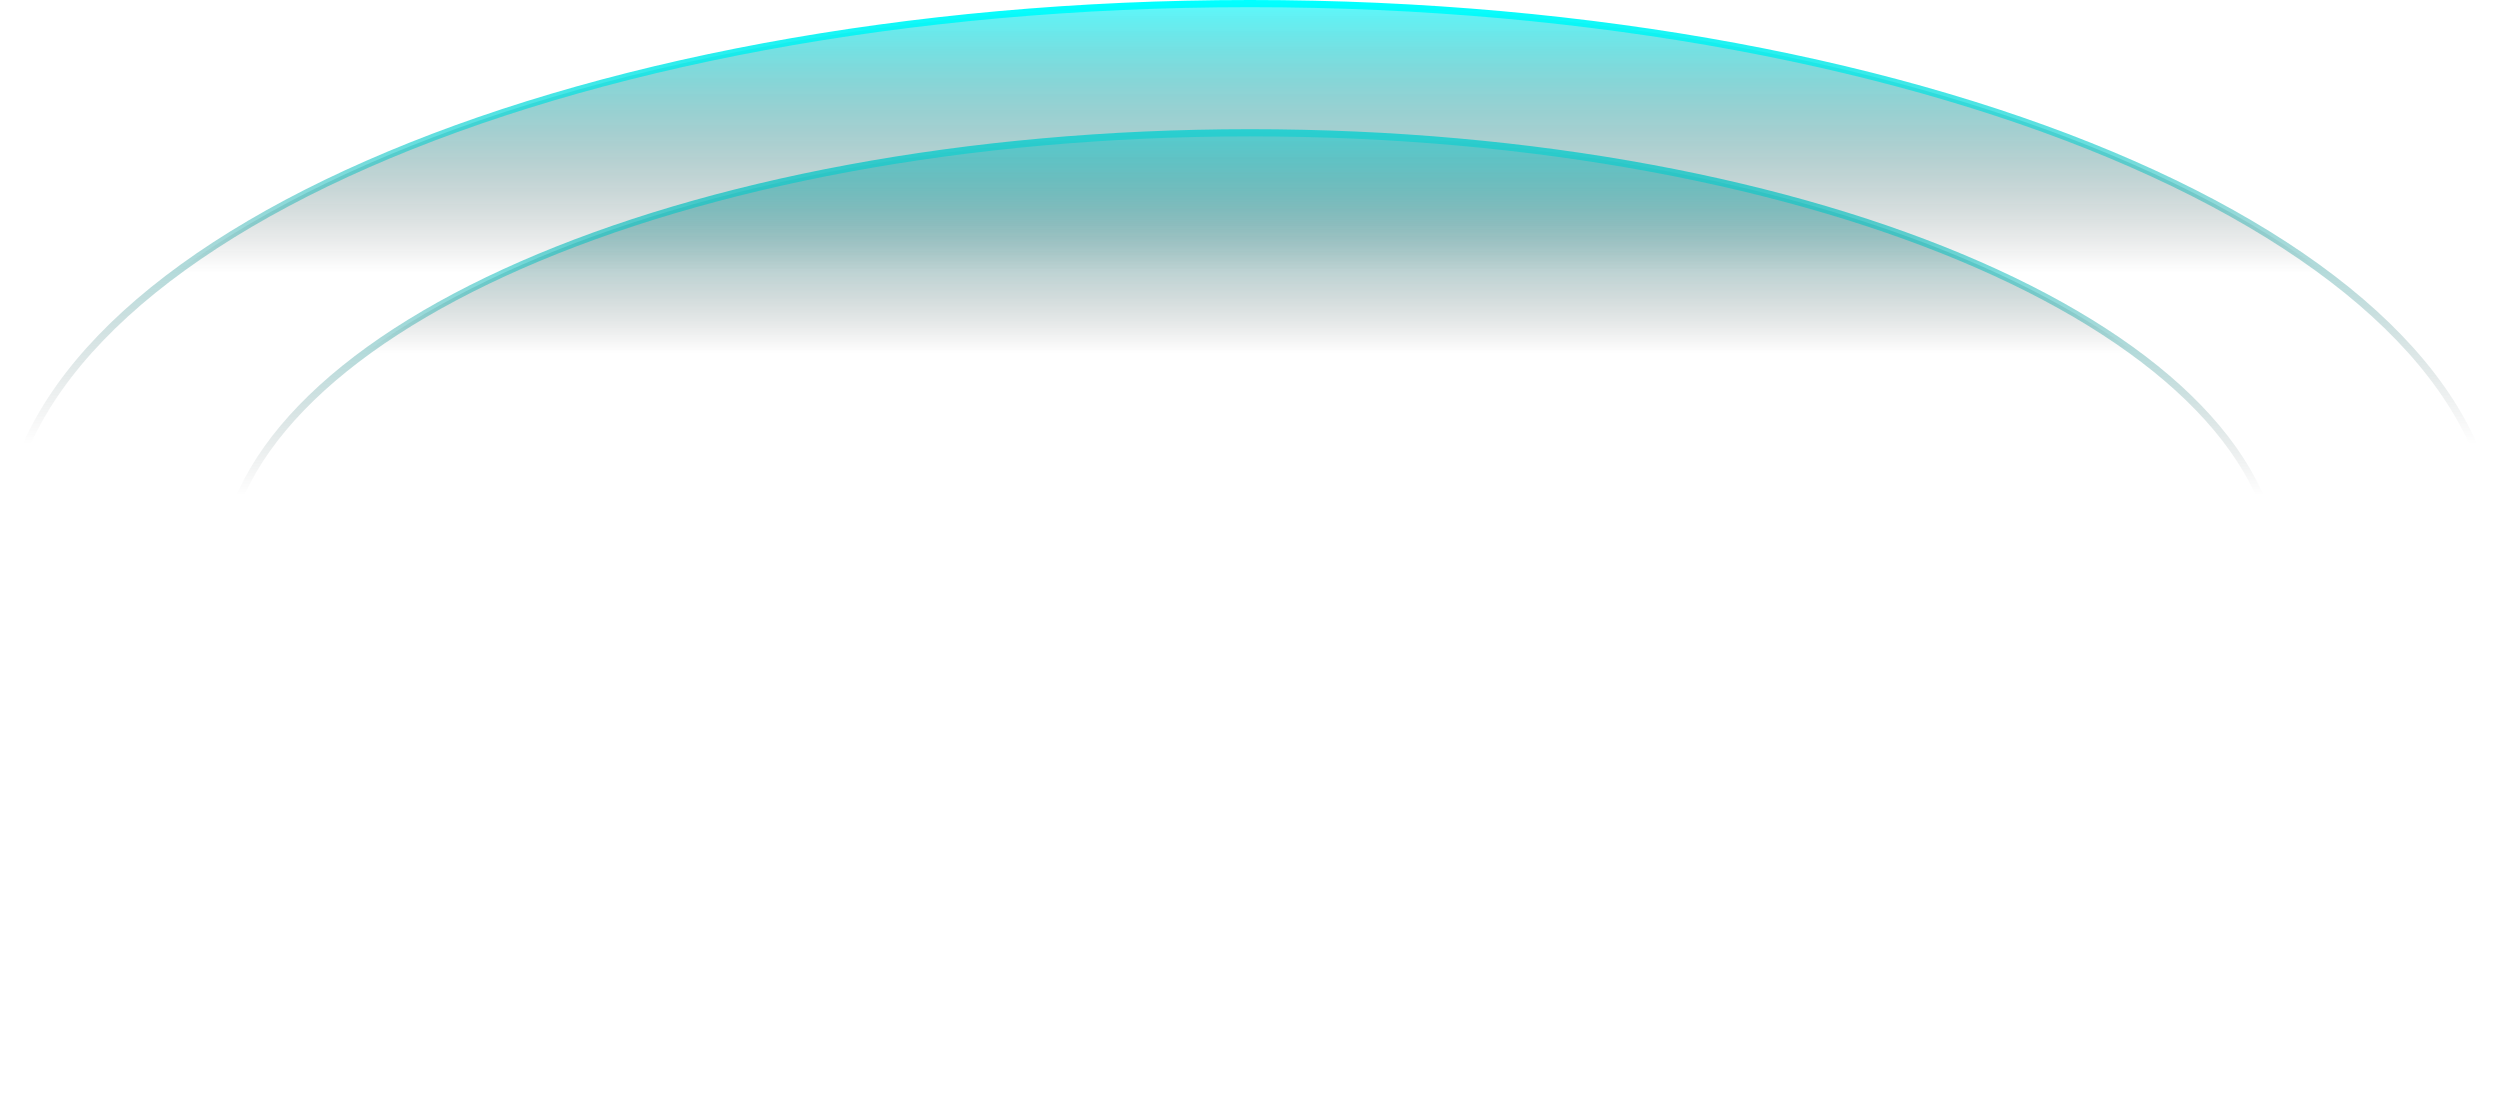
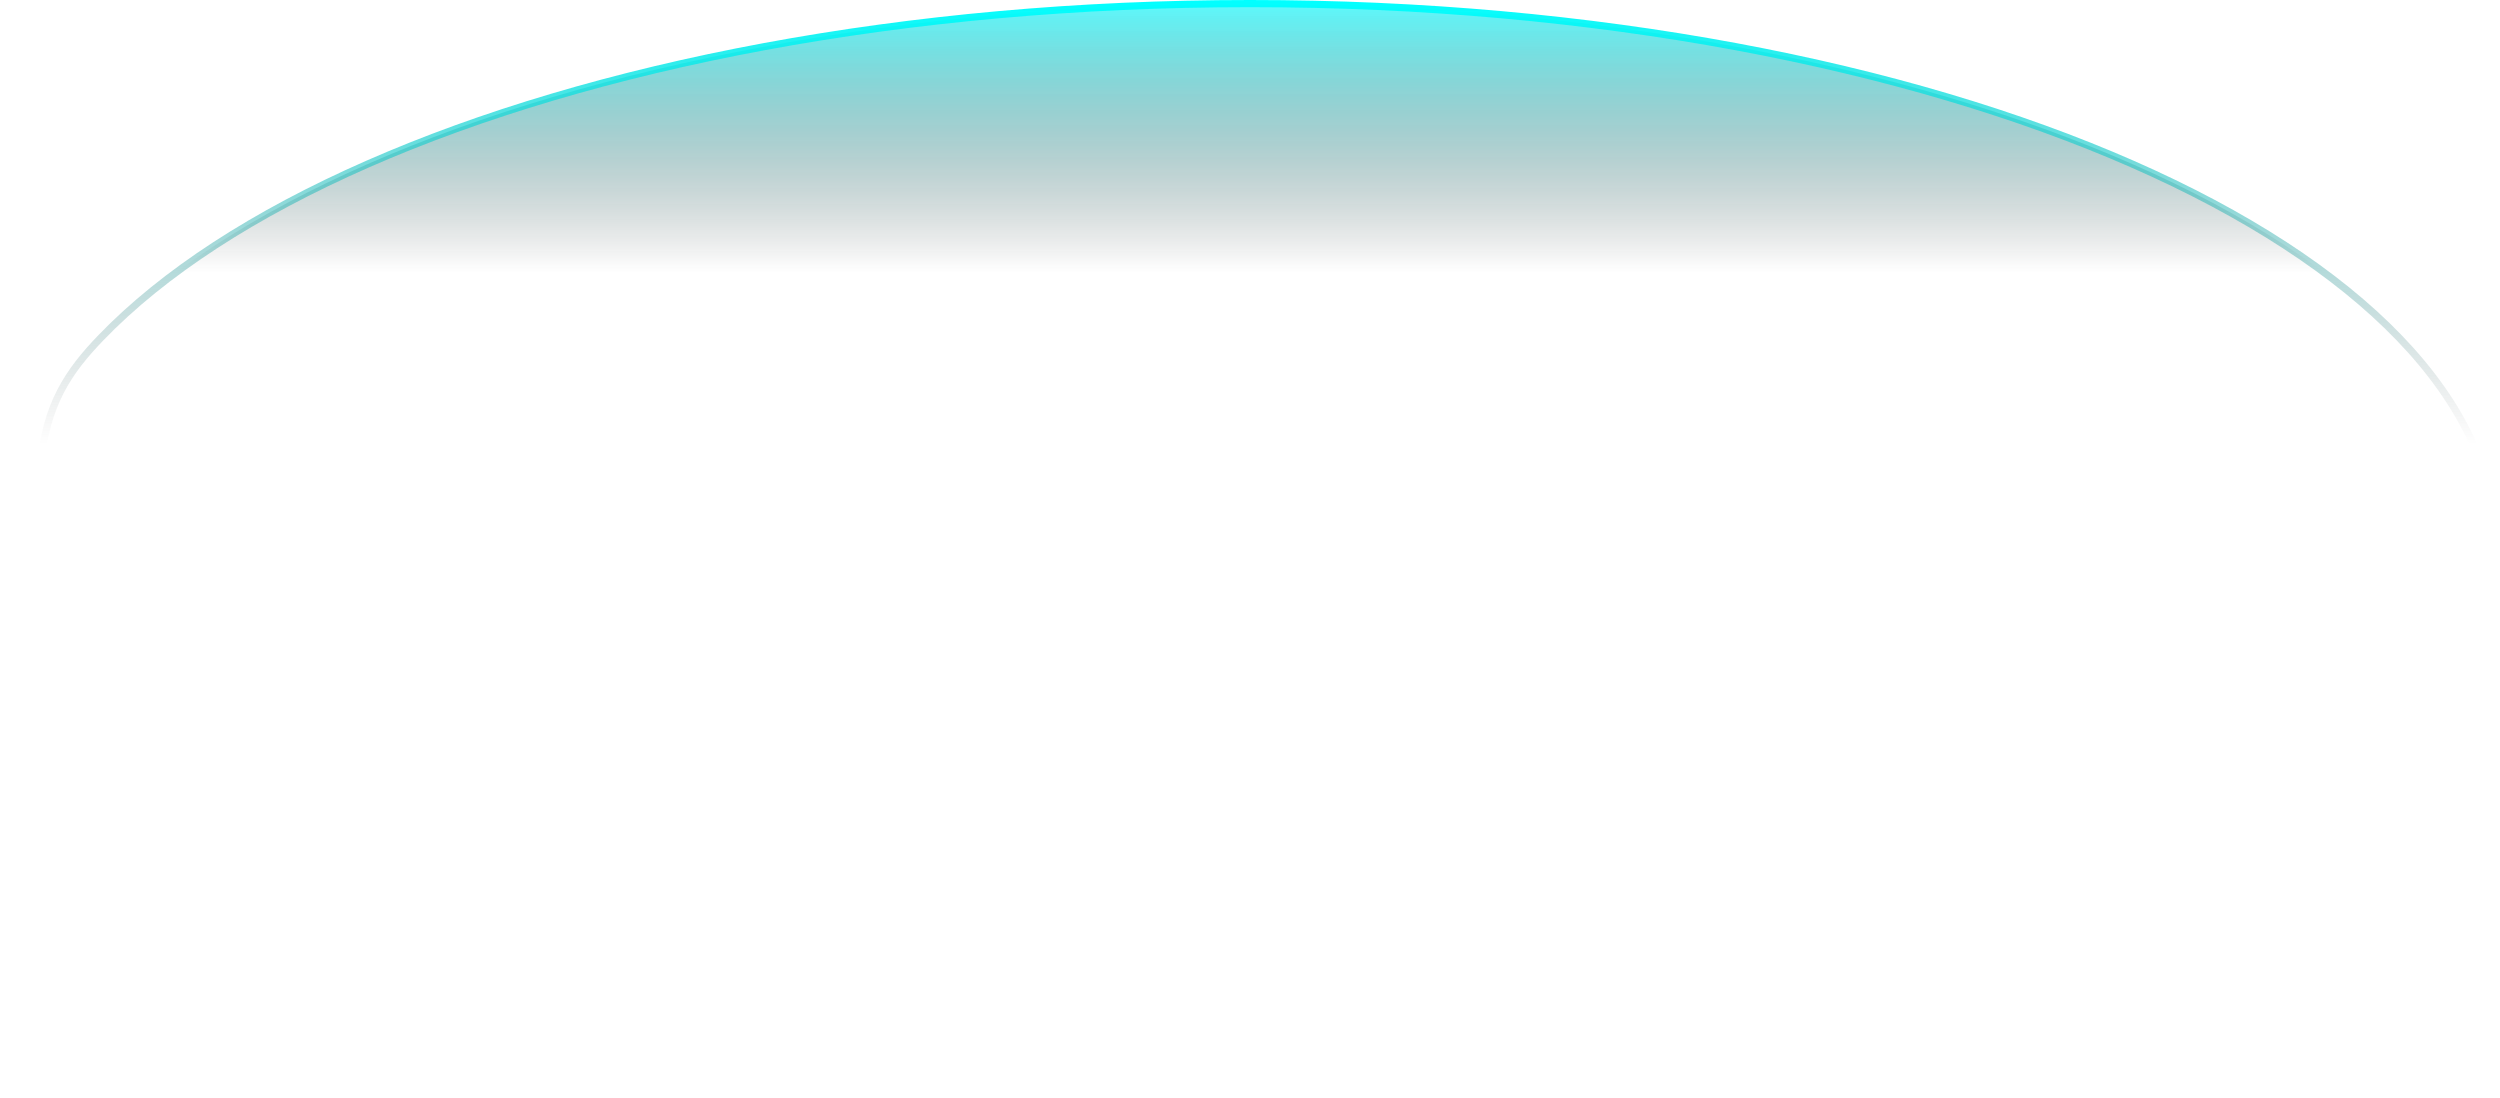
<svg xmlns="http://www.w3.org/2000/svg" width="1045" height="459" viewBox="0 0 1045 459" fill="none">
-   <path d="M522.5 55.5C641.498 55.5 749.159 76.629 827.015 110.73C865.945 127.782 897.355 148.048 919.012 170.475C940.661 192.894 952.5 217.4 952.5 243C952.5 268.6 940.661 293.106 919.012 315.525C897.355 337.952 865.945 358.218 827.015 375.27C749.159 409.371 641.498 430.5 522.5 430.5C403.502 430.5 295.841 409.371 217.985 375.27C179.055 358.218 147.645 337.952 125.988 315.525C104.339 293.106 92.5 268.6 92.5 243C92.5 217.4 104.339 192.894 125.988 170.475C147.645 148.048 179.055 127.782 217.985 110.73C295.841 76.629 403.502 55.5 522.5 55.5Z" fill="url(#paint0_linear_89_92)" stroke="url(#paint1_linear_89_92)" stroke-width="3" />
-   <path d="M522.5 1.5C666.627 1.5 797.038 27.163 891.36 68.593C938.524 89.308 976.597 113.937 1002.86 141.209C1029.11 168.474 1043.5 198.307 1043.5 229.5C1043.5 260.693 1029.11 290.526 1002.86 317.791C976.597 345.063 938.524 369.691 891.36 390.407C797.038 431.837 666.627 457.5 522.5 457.5C378.373 457.5 247.962 431.837 153.64 390.407C106.476 369.691 68.403 345.063 42.142 317.791C15.887 290.526 1.5 260.693 1.5 229.5C1.5 198.307 15.887 168.474 42.142 141.209C68.403 113.937 106.476 89.308 153.64 68.593C247.962 27.163 378.373 1.5 522.5 1.5Z" fill="url(#paint2_linear_89_92)" stroke="url(#paint3_linear_89_92)" stroke-width="3" />
+   <path d="M522.5 1.5C666.627 1.5 797.038 27.163 891.36 68.593C938.524 89.308 976.597 113.937 1002.86 141.209C1029.11 168.474 1043.5 198.307 1043.5 229.5C1043.5 260.693 1029.11 290.526 1002.86 317.791C976.597 345.063 938.524 369.691 891.36 390.407C797.038 431.837 666.627 457.5 522.5 457.5C378.373 457.5 247.962 431.837 153.64 390.407C106.476 369.691 68.403 345.063 42.142 317.791C1.5 198.307 15.887 168.474 42.142 141.209C68.403 113.937 106.476 89.308 153.64 68.593C247.962 27.163 378.373 1.5 522.5 1.5Z" fill="url(#paint2_linear_89_92)" stroke="url(#paint3_linear_89_92)" stroke-width="3" />
  <defs>
    <linearGradient id="paint0_linear_89_92" x1="522.5" y1="54" x2="522.5" y2="349.768" gradientUnits="userSpaceOnUse">
      <stop stop-color="#5AFBFE" />
      <stop offset="0.317" stop-color="#444444" stop-opacity="0" />
    </linearGradient>
    <linearGradient id="paint1_linear_89_92" x1="522.5" y1="54" x2="522.5" y2="304.351" gradientUnits="userSpaceOnUse">
      <stop stop-color="#00FFFF" />
      <stop offset="0.611" stop-color="#666666" stop-opacity="0" />
    </linearGradient>
    <linearGradient id="paint2_linear_89_92" x1="522.5" y1="0" x2="522.5" y2="359.147" gradientUnits="userSpaceOnUse">
      <stop stop-color="#5AFBFE" />
      <stop offset="0.317" stop-color="#444444" stop-opacity="0" />
    </linearGradient>
    <linearGradient id="paint3_linear_89_92" x1="522.5" y1="0" x2="522.5" y2="303.997" gradientUnits="userSpaceOnUse">
      <stop stop-color="#00FFFF" />
      <stop offset="0.611" stop-color="#666666" stop-opacity="0" />
    </linearGradient>
  </defs>
</svg>